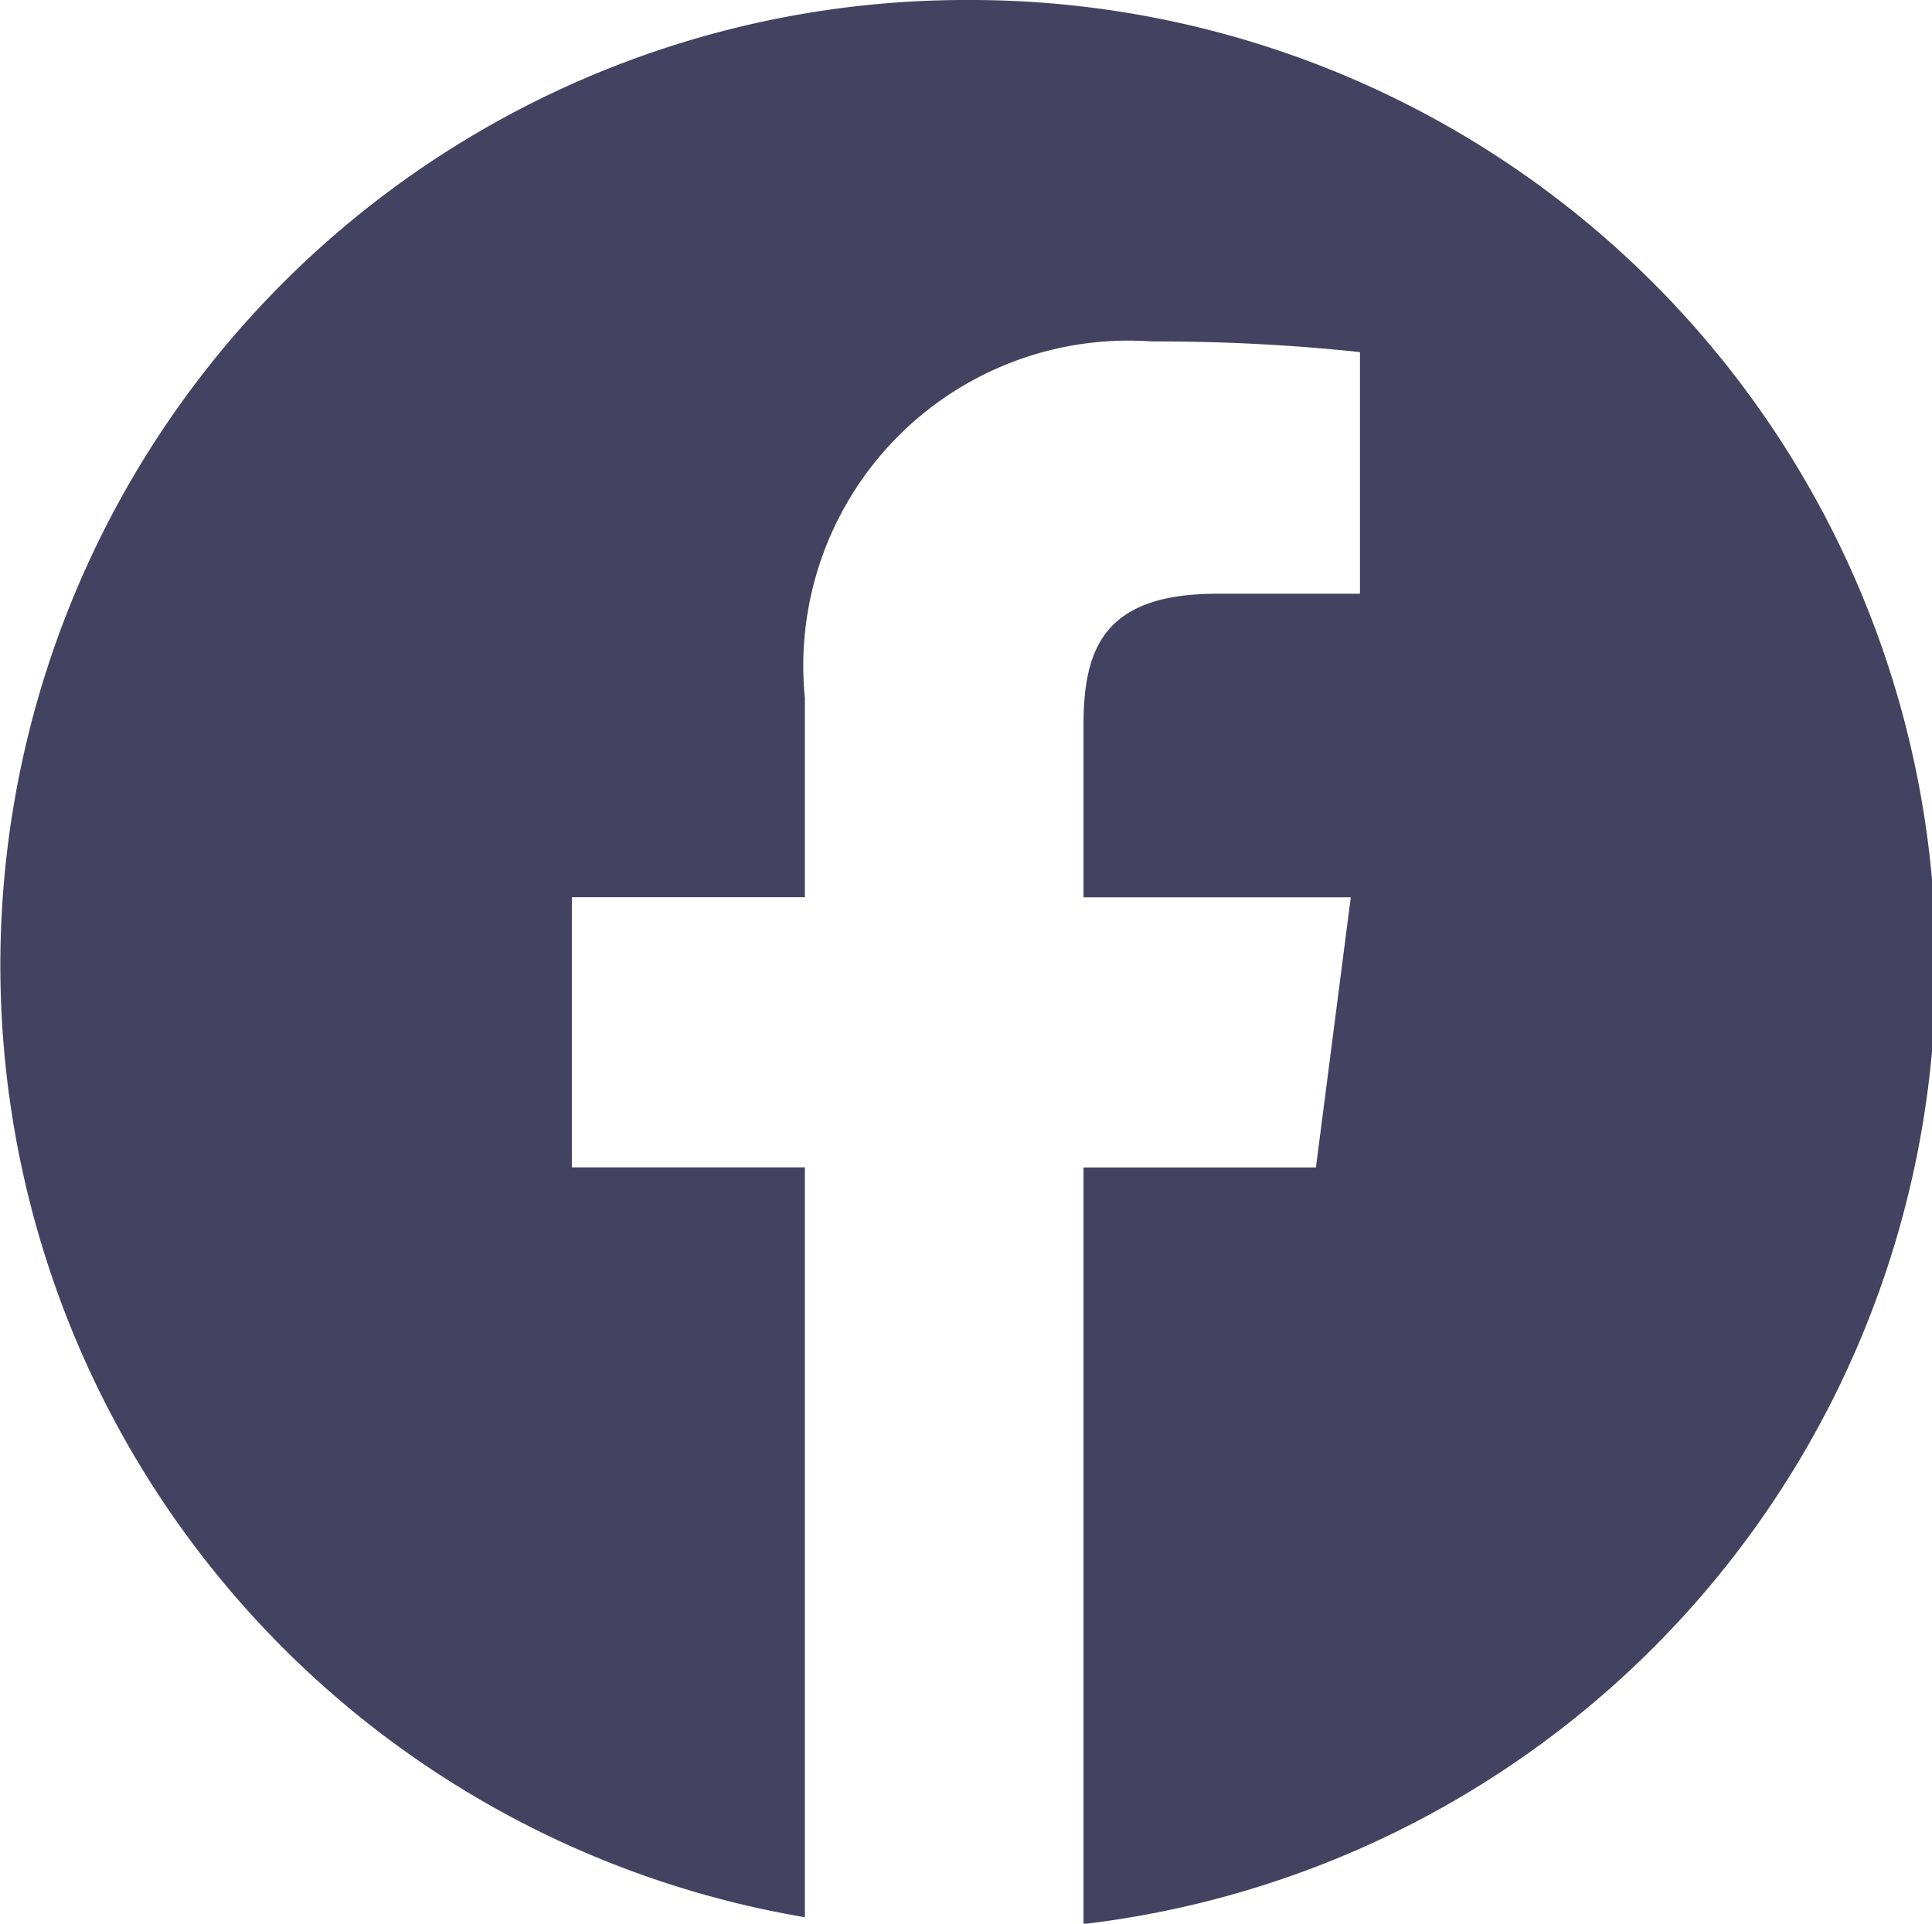
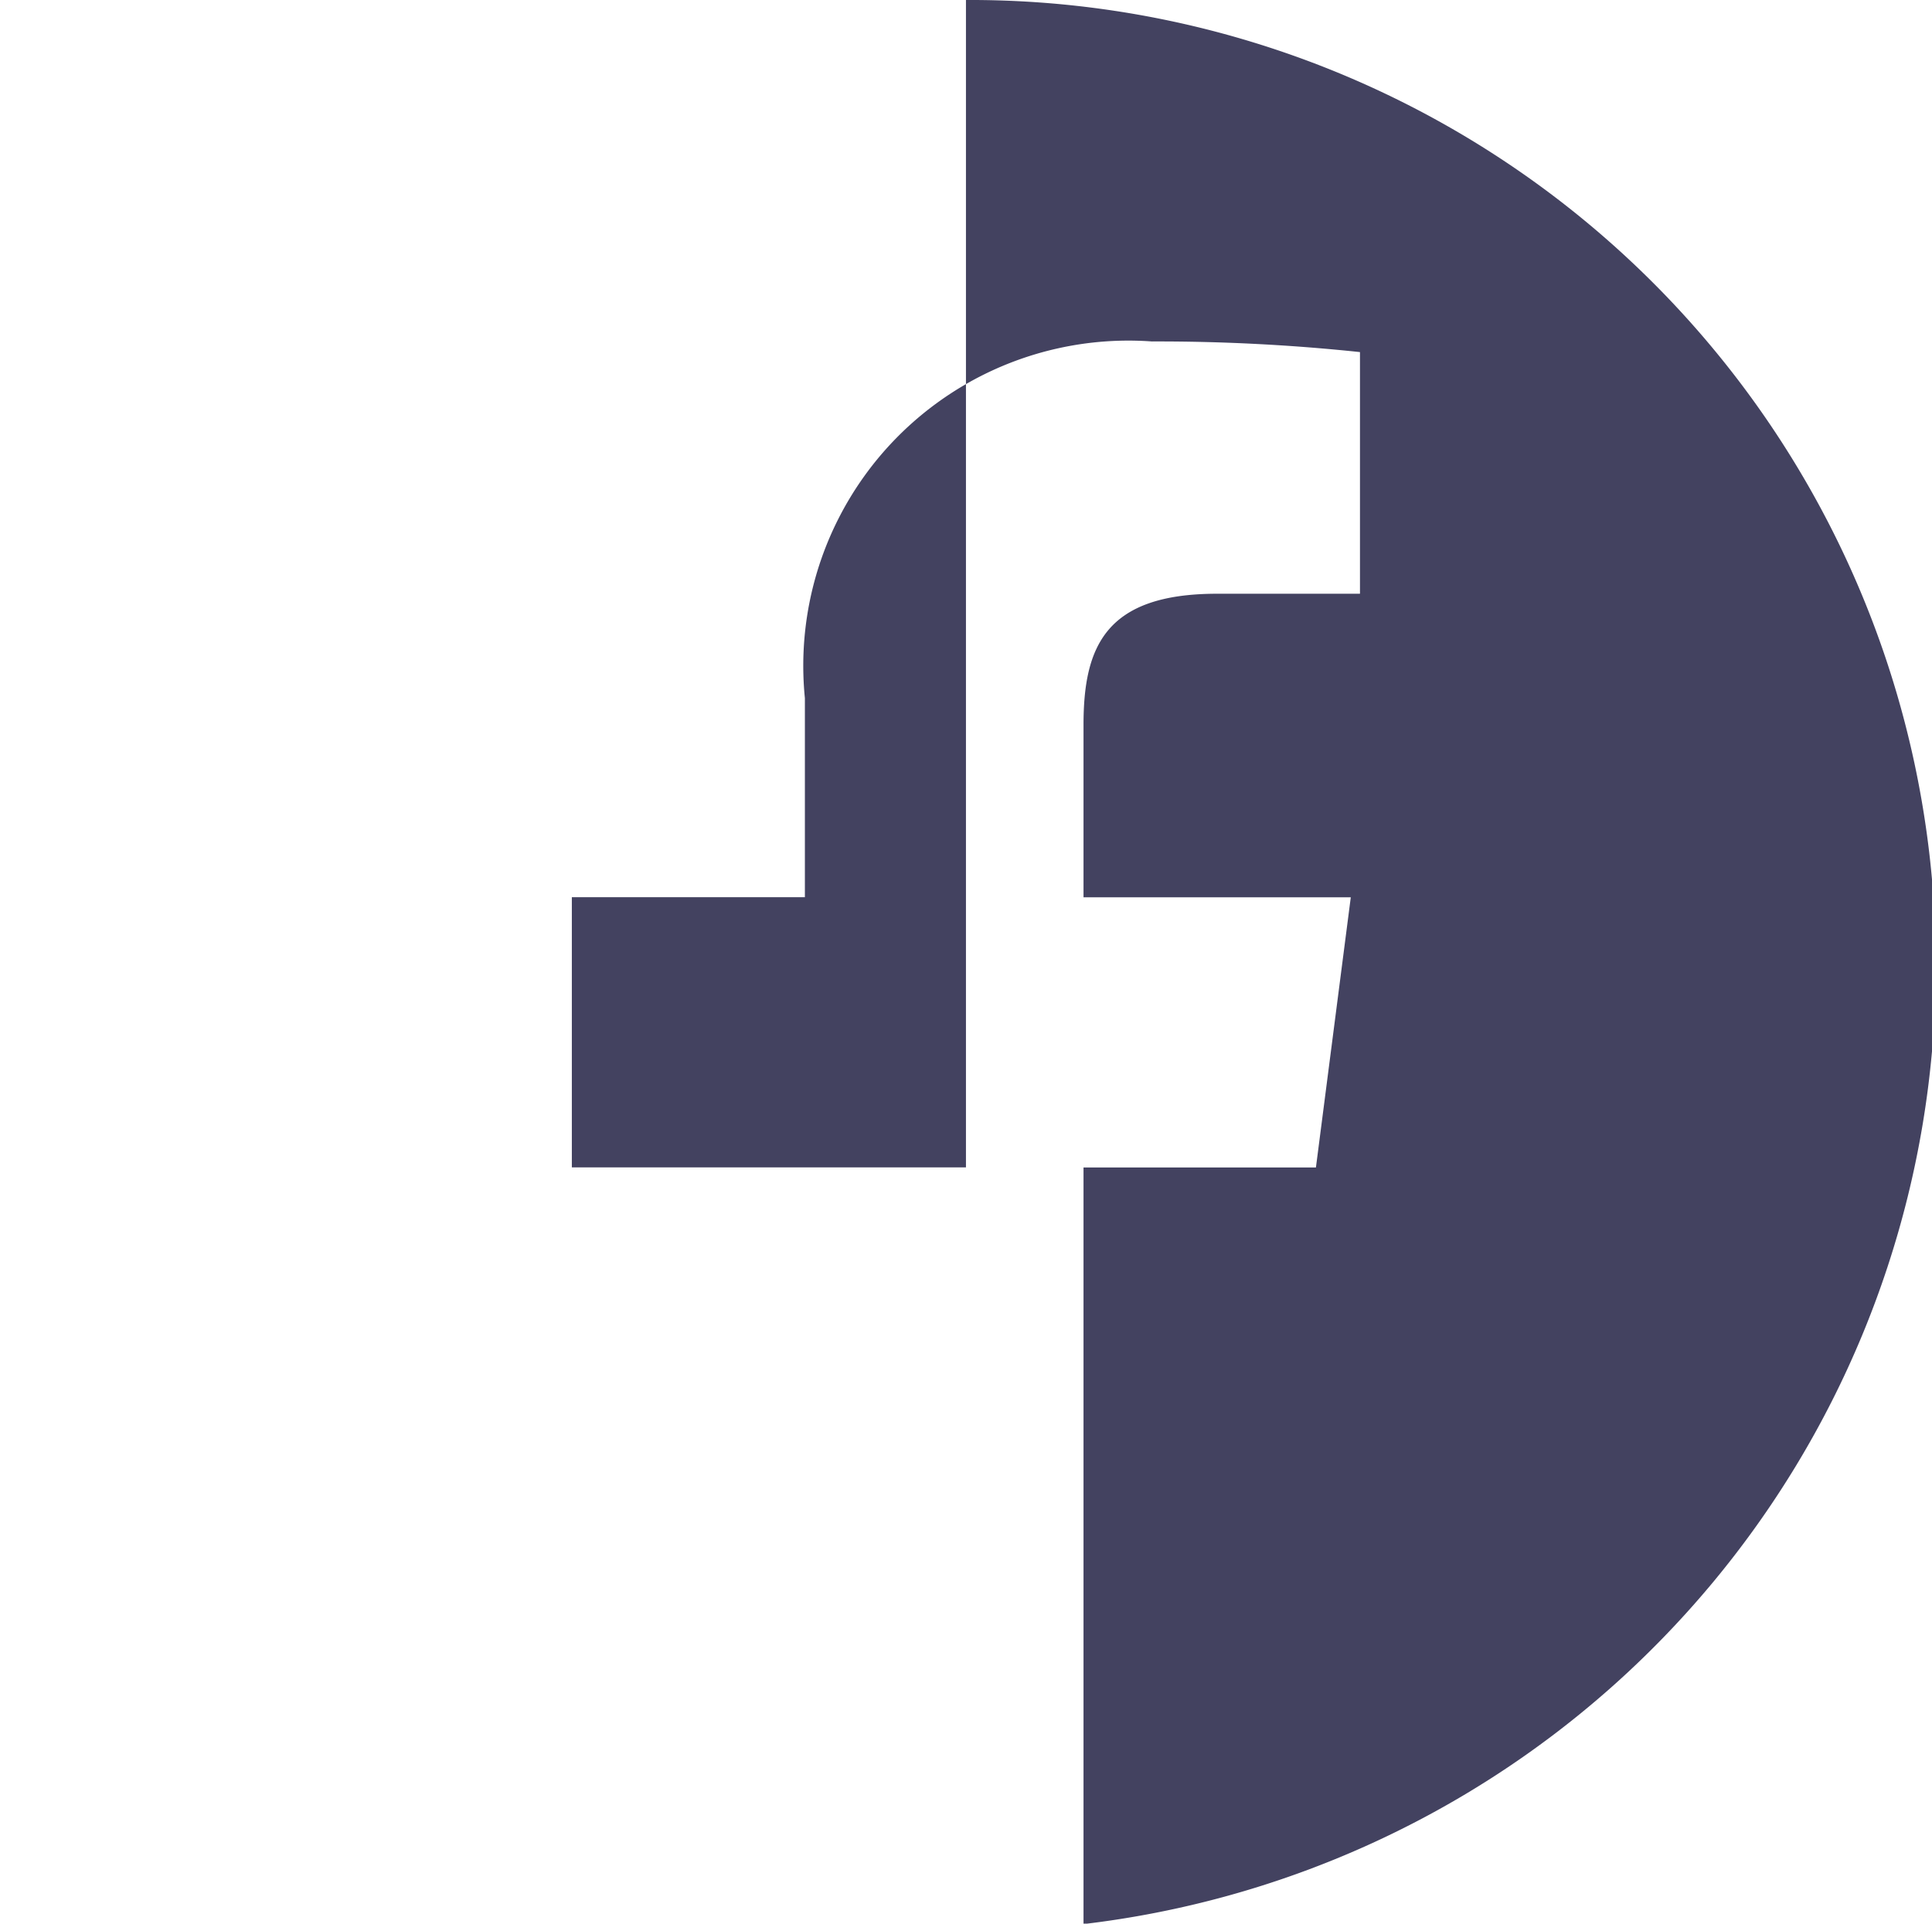
<svg xmlns="http://www.w3.org/2000/svg" id="facebook1" width="21.447" height="21.357" viewBox="0 0 21.447 21.357">
-   <path id="Path_1307" data-name="Path 1307" d="M10.723.349A10.718,10.718,0,0,0,8.935,21.635V13.31H6.348v-3H8.935V8.1a3.61,3.61,0,0,1,3.852-3.96,21.348,21.348,0,0,1,2.31.118V6.941H13.511c-1.243,0-1.483.591-1.483,1.458v1.912h2.967l-.387,3h-2.58v8.4A10.718,10.718,0,0,0,10.723.349Z" transform="translate(0 -0.349)" fill="#434260" />
+   <path id="Path_1307" data-name="Path 1307" d="M10.723.349V13.31H6.348v-3H8.935V8.1a3.61,3.61,0,0,1,3.852-3.96,21.348,21.348,0,0,1,2.31.118V6.941H13.511c-1.243,0-1.483.591-1.483,1.458v1.912h2.967l-.387,3h-2.58v8.4A10.718,10.718,0,0,0,10.723.349Z" transform="translate(0 -0.349)" fill="#434260" />
</svg>